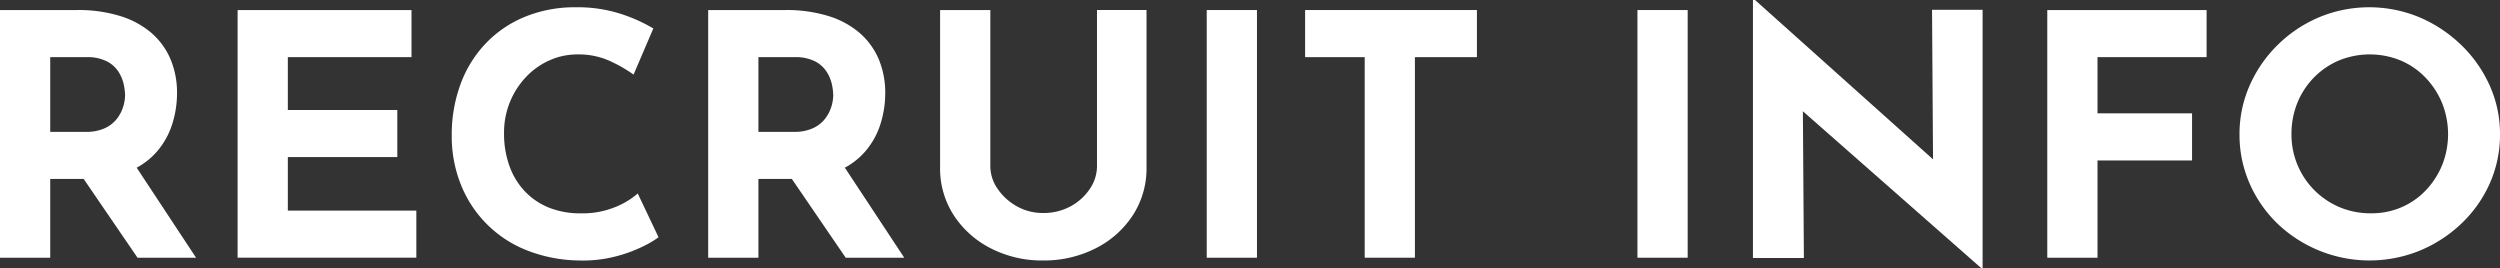
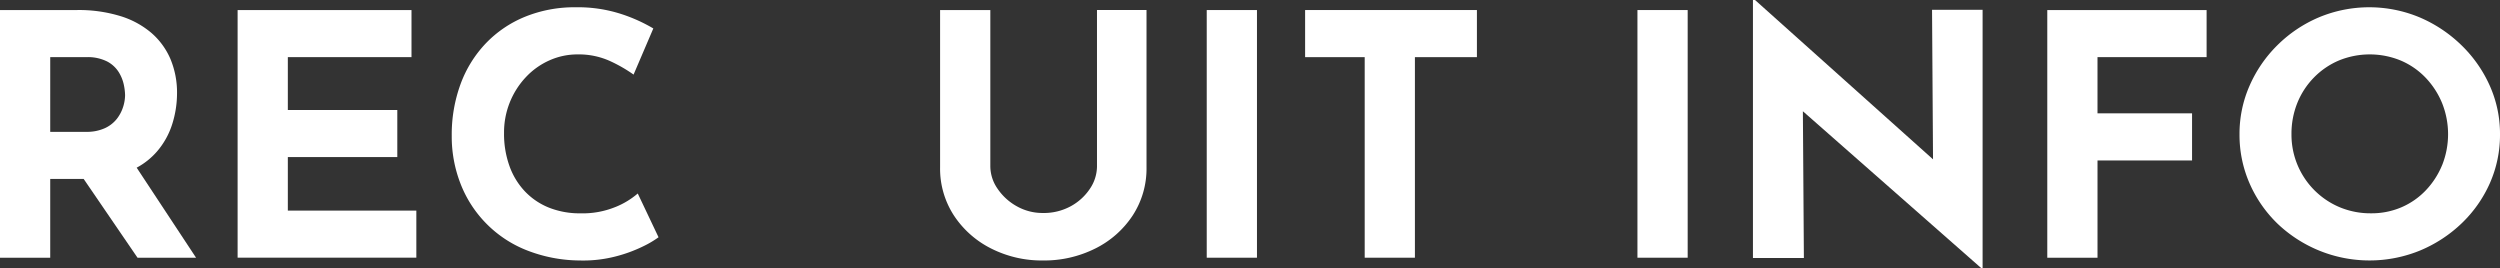
<svg xmlns="http://www.w3.org/2000/svg" height="40" viewBox="0 0 373 40" width="373">
  <rect x="0" y="0" width="373" height="40" fill="#333333" stroke="none" />
  <g fill="#fff">
    <path d="m23.437 22.246a11.624 11.624 0 0 0 2.275-4.117 15.242 15.242 0 0 0 .7-4.518 12.928 12.928 0 0 0 -.982-5.146 10.737 10.737 0 0 0 -2.87-3.916 13.007 13.007 0 0 0 -4.676-2.51 21.18 21.18 0 0 0 -6.357-.88h-11.527v36.952h7.494v-11.749h4.991l8.032 11.749h8.734l-8.859-13.431a10.677 10.677 0 0 0 3.045-2.434m-15.943-14.057h5.375a6.4 6.4 0 0 1 3.131.653 4.537 4.537 0 0 1 1.731 1.607 5.924 5.924 0 0 1 .749 1.883 8.274 8.274 0 0 1 .182 1.531 5.967 5.967 0 0 1 -.286 1.731 5.722 5.722 0 0 1 -.93 1.784 4.828 4.828 0 0 1 -1.783 1.4 6.474 6.474 0 0 1 -2.841.554h-5.328z" transform="translate(0 .338)" />
    <path d="m34.933 23.1h16.332v-7.03h-16.332v-7.882h18.45v-7.028h-25.944v36.95h26.667v-7.028h-19.173z" transform="translate(8.012 .339)" />
    <path d="m76.724 30.63a12.912 12.912 0 0 1 -5.22.954 12.41 12.41 0 0 1 -4.729-.854 10.148 10.148 0 0 1 -3.59-2.436 10.736 10.736 0 0 1 -2.3-3.793 14.19 14.19 0 0 1 -.8-4.873 12.025 12.025 0 0 1 3.282-8.389 10.841 10.841 0 0 1 3.514-2.487 10.192 10.192 0 0 1 4.162-.879 11.265 11.265 0 0 1 4.931 1.027 21.7 21.7 0 0 1 3.437 1.984l2.946-6.884a23.831 23.831 0 0 0 -4.806-2.16 20.959 20.959 0 0 0 -6.771-1 19.6 19.6 0 0 0 -7.544 1.407 16.948 16.948 0 0 0 -5.864 3.969 17.559 17.559 0 0 0 -3.772 6.078 21.859 21.859 0 0 0 -1.319 7.736 19.326 19.326 0 0 0 1.292 7.083 17.438 17.438 0 0 0 9.742 9.922 21.92 21.92 0 0 0 8.036 1.582 19.368 19.368 0 0 0 5.375-.6 21.337 21.337 0 0 0 4.11-1.507 14.556 14.556 0 0 0 2.3-1.356l-3.1-6.531a11.937 11.937 0 0 1 -3.308 2.009" transform="translate(15.118 .245)" />
-     <path d="m105.4 22.246a11.624 11.624 0 0 0 2.275-4.117 15.242 15.242 0 0 0 .7-4.518 12.927 12.927 0 0 0 -.982-5.146 10.737 10.737 0 0 0 -2.87-3.916 13.007 13.007 0 0 0 -4.676-2.51 21.18 21.18 0 0 0 -6.357-.88h-11.531v36.952h7.494v-11.749h4.991l8.032 11.749h8.734l-8.859-13.431a10.677 10.677 0 0 0 3.045-2.434m-15.943-14.057h5.375a6.4 6.4 0 0 1 3.127.653 4.537 4.537 0 0 1 1.731 1.607 5.924 5.924 0 0 1 .749 1.883 8.275 8.275 0 0 1 .182 1.531 5.968 5.968 0 0 1 -.286 1.731 5.722 5.722 0 0 1 -.93 1.784 4.828 4.828 0 0 1 -1.783 1.4 6.474 6.474 0 0 1 -2.841.554h-5.324z" transform="translate(23.702 .338)" />
    <path d="m132.21 24.463a6.016 6.016 0 0 1 -1.059 3.365 8.035 8.035 0 0 1 -2.87 2.611 8.364 8.364 0 0 1 -4.133 1 7.8 7.8 0 0 1 -3.9-1 8.332 8.332 0 0 1 -2.868-2.611 5.91 5.91 0 0 1 -1.085-3.365v-23.304h-7.495v23.454a12.8 12.8 0 0 0 2.066 7.207 14.318 14.318 0 0 0 5.556 4.922 16.726 16.726 0 0 0 7.727 1.783 17 17 0 0 0 7.8-1.783 14.263 14.263 0 0 0 5.58-4.922 12.8 12.8 0 0 0 2.069-7.207v-23.454h-7.39z" transform="translate(31.462 .338)" />
    <path d="m180.044 1.499h7.495v36.951h-7.495z" />
    <path d="m151.038 8.189h8.89v29.922h7.492v-29.922h9.251v-7.03h-25.633z" transform="translate(43.684 .338)" />
    <path d="m244.306 1.499h7.495v36.951h-7.495z" />
    <path d="m229.746 23.773-26.558-23.773h-.31v38.49h7.6l-.15-21.891 26.608 23.401h.207v-38.542h-7.543z" transform="translate(58.662)" />
    <path d="m237 38.11h7.494v-14.51h14.106v-7.027h-14.108v-8.385h16.279v-7.028h-23.771z" transform="translate(68.455 .339)" />
    <path d="m296.538 12.544a19.428 19.428 0 0 0 -4.238-6.052 20.365 20.365 0 0 0 -6.229-4.145 19.509 19.509 0 0 0 -15.038 0 19.725 19.725 0 0 0 -6.177 4.145 19.426 19.426 0 0 0 -4.159 6.052 17.806 17.806 0 0 0 -1.5 7.235 18.041 18.041 0 0 0 1.5 7.335 18.848 18.848 0 0 0 4.159 6 19.908 19.908 0 0 0 21.215 4.044 20.121 20.121 0 0 0 6.229-4.044 18.853 18.853 0 0 0 4.238-6 17.807 17.807 0 0 0 1.525-7.335 17.576 17.576 0 0 0 -1.525-7.235m-7.106 11.832a12.116 12.116 0 0 1 -2.432 3.767 10.994 10.994 0 0 1 -3.642 2.537 11.279 11.279 0 0 1 -4.522.9 11.912 11.912 0 0 1 -4.677-.9 11.725 11.725 0 0 1 -7.209-10.9 12.3 12.3 0 0 1 .877-4.673 11.623 11.623 0 0 1 2.481-3.792 11.471 11.471 0 0 1 3.722-2.538 12.147 12.147 0 0 1 9.2 0 11.2 11.2 0 0 1 3.7 2.538 12.186 12.186 0 0 1 2.479 3.792 12.487 12.487 0 0 1 .027 9.27" transform="translate(74.938 .245)" />
  </g>
</svg>